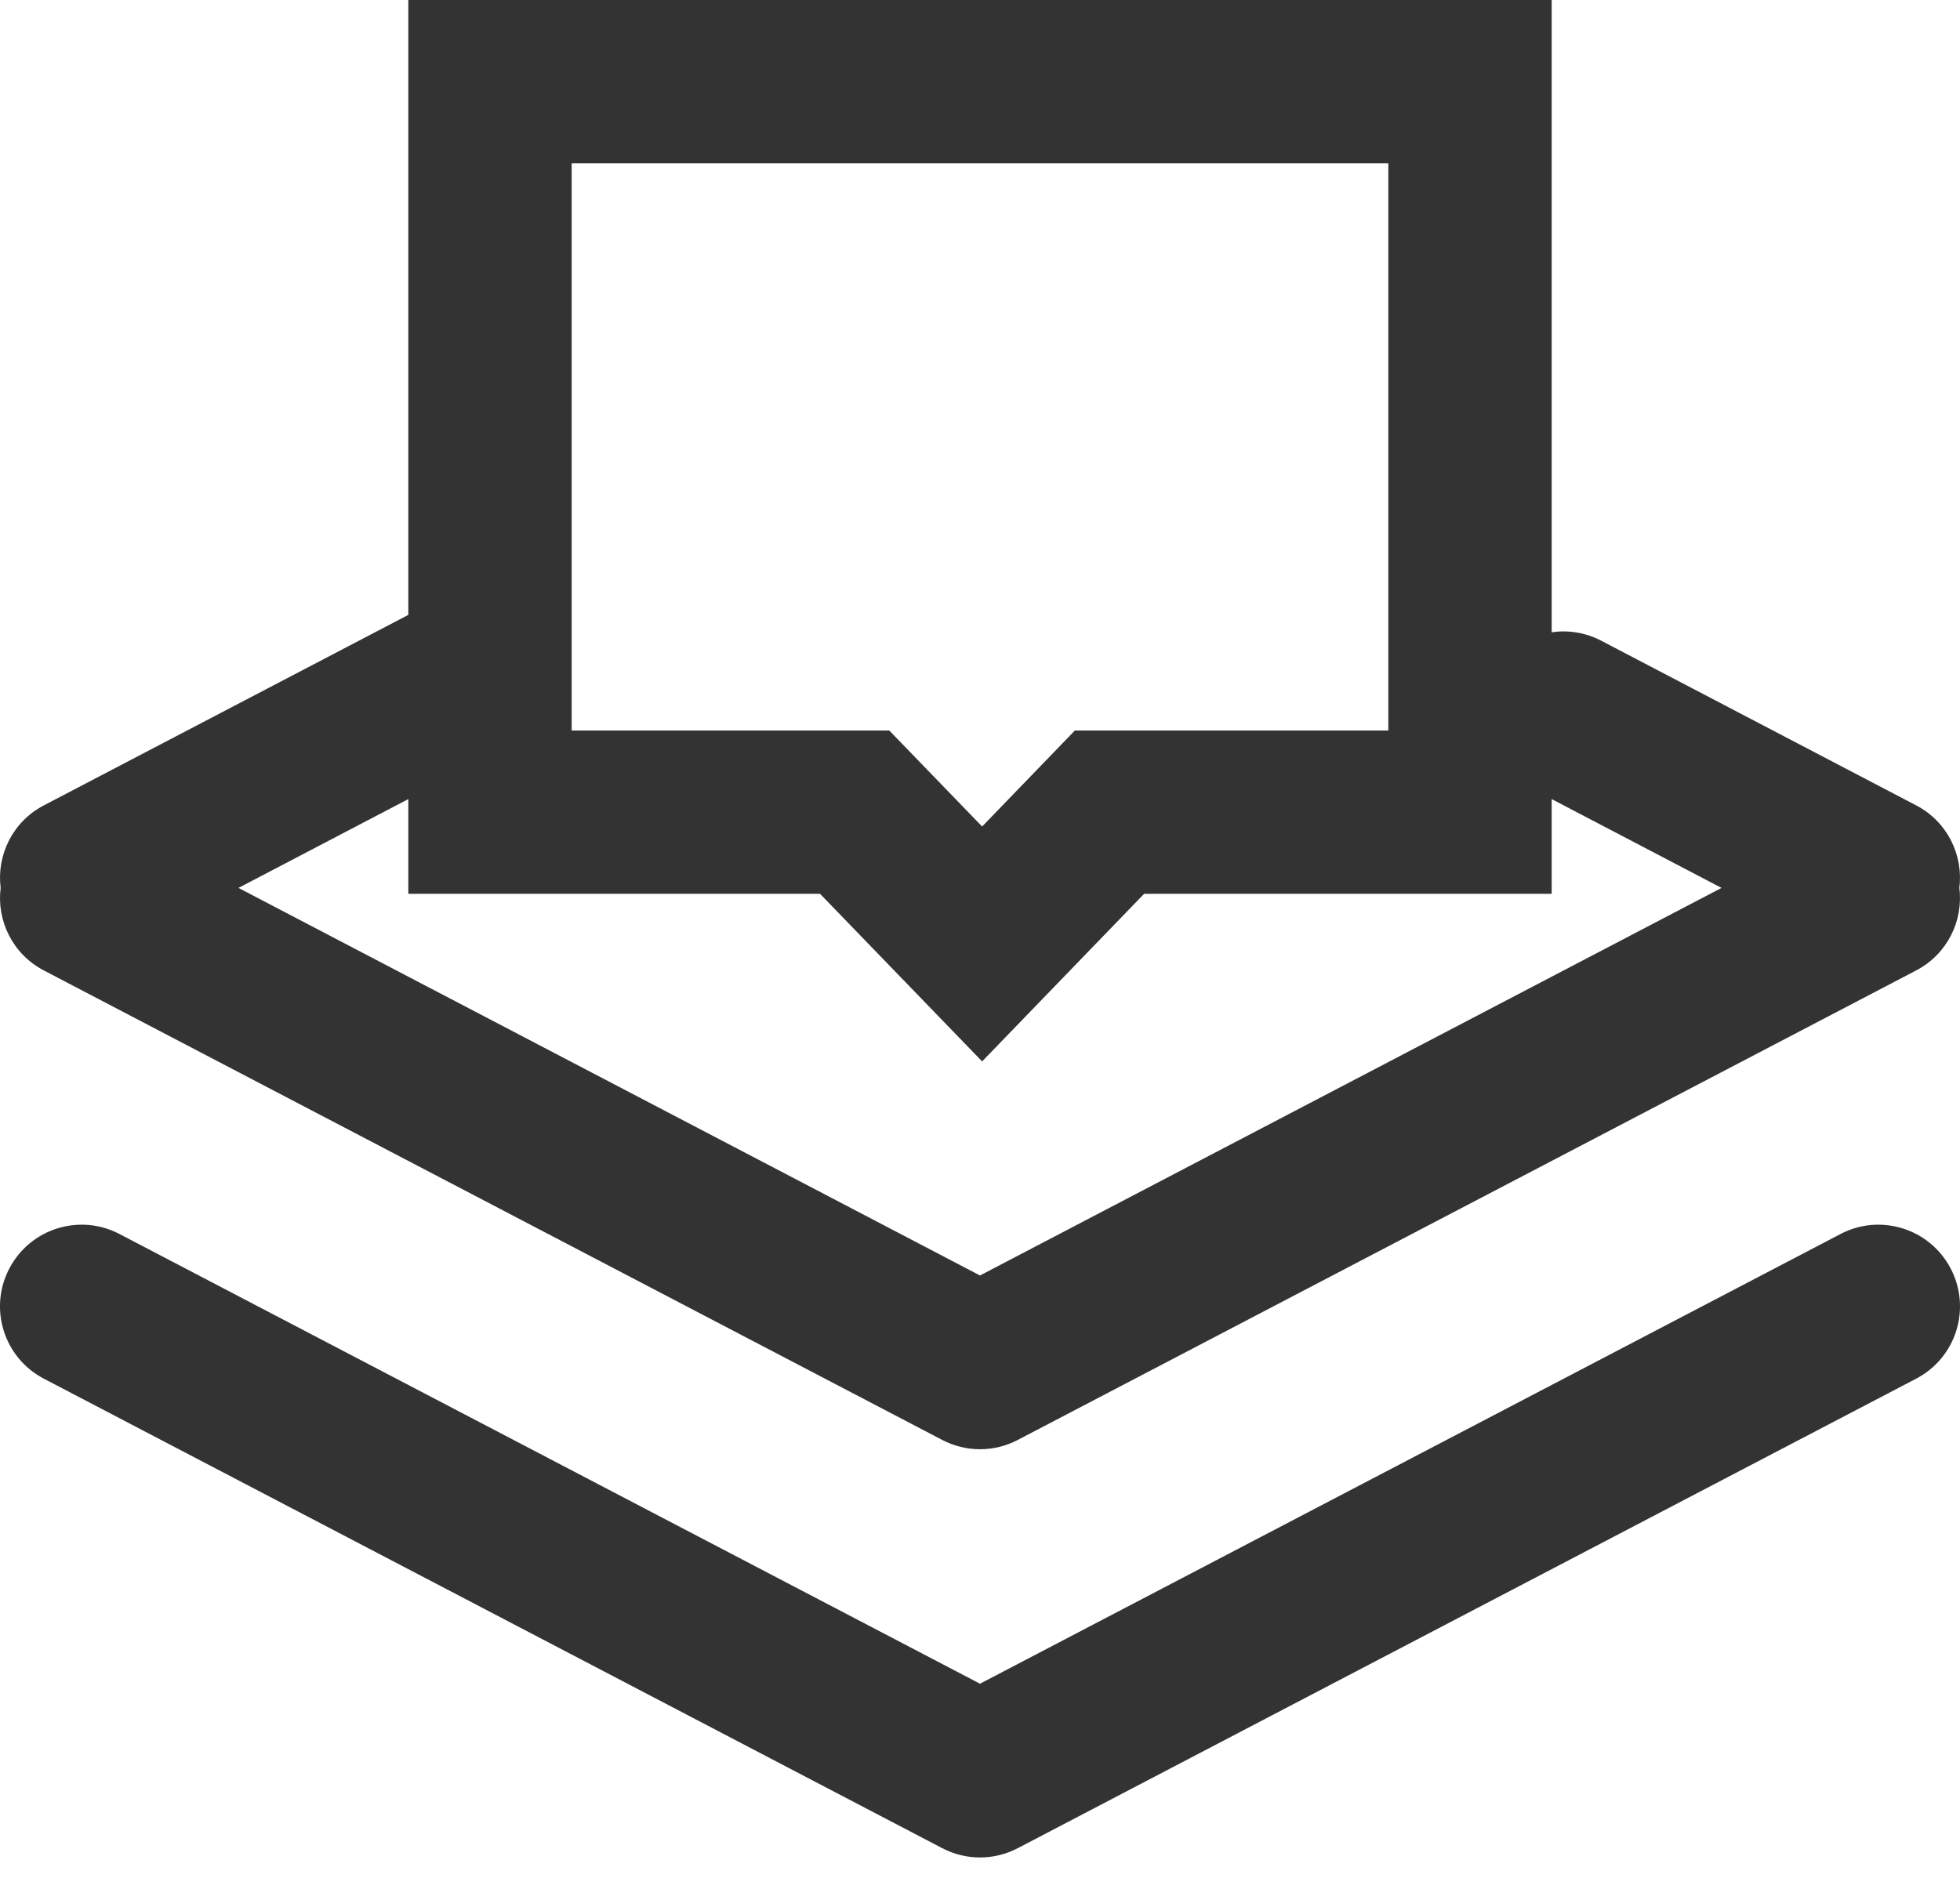
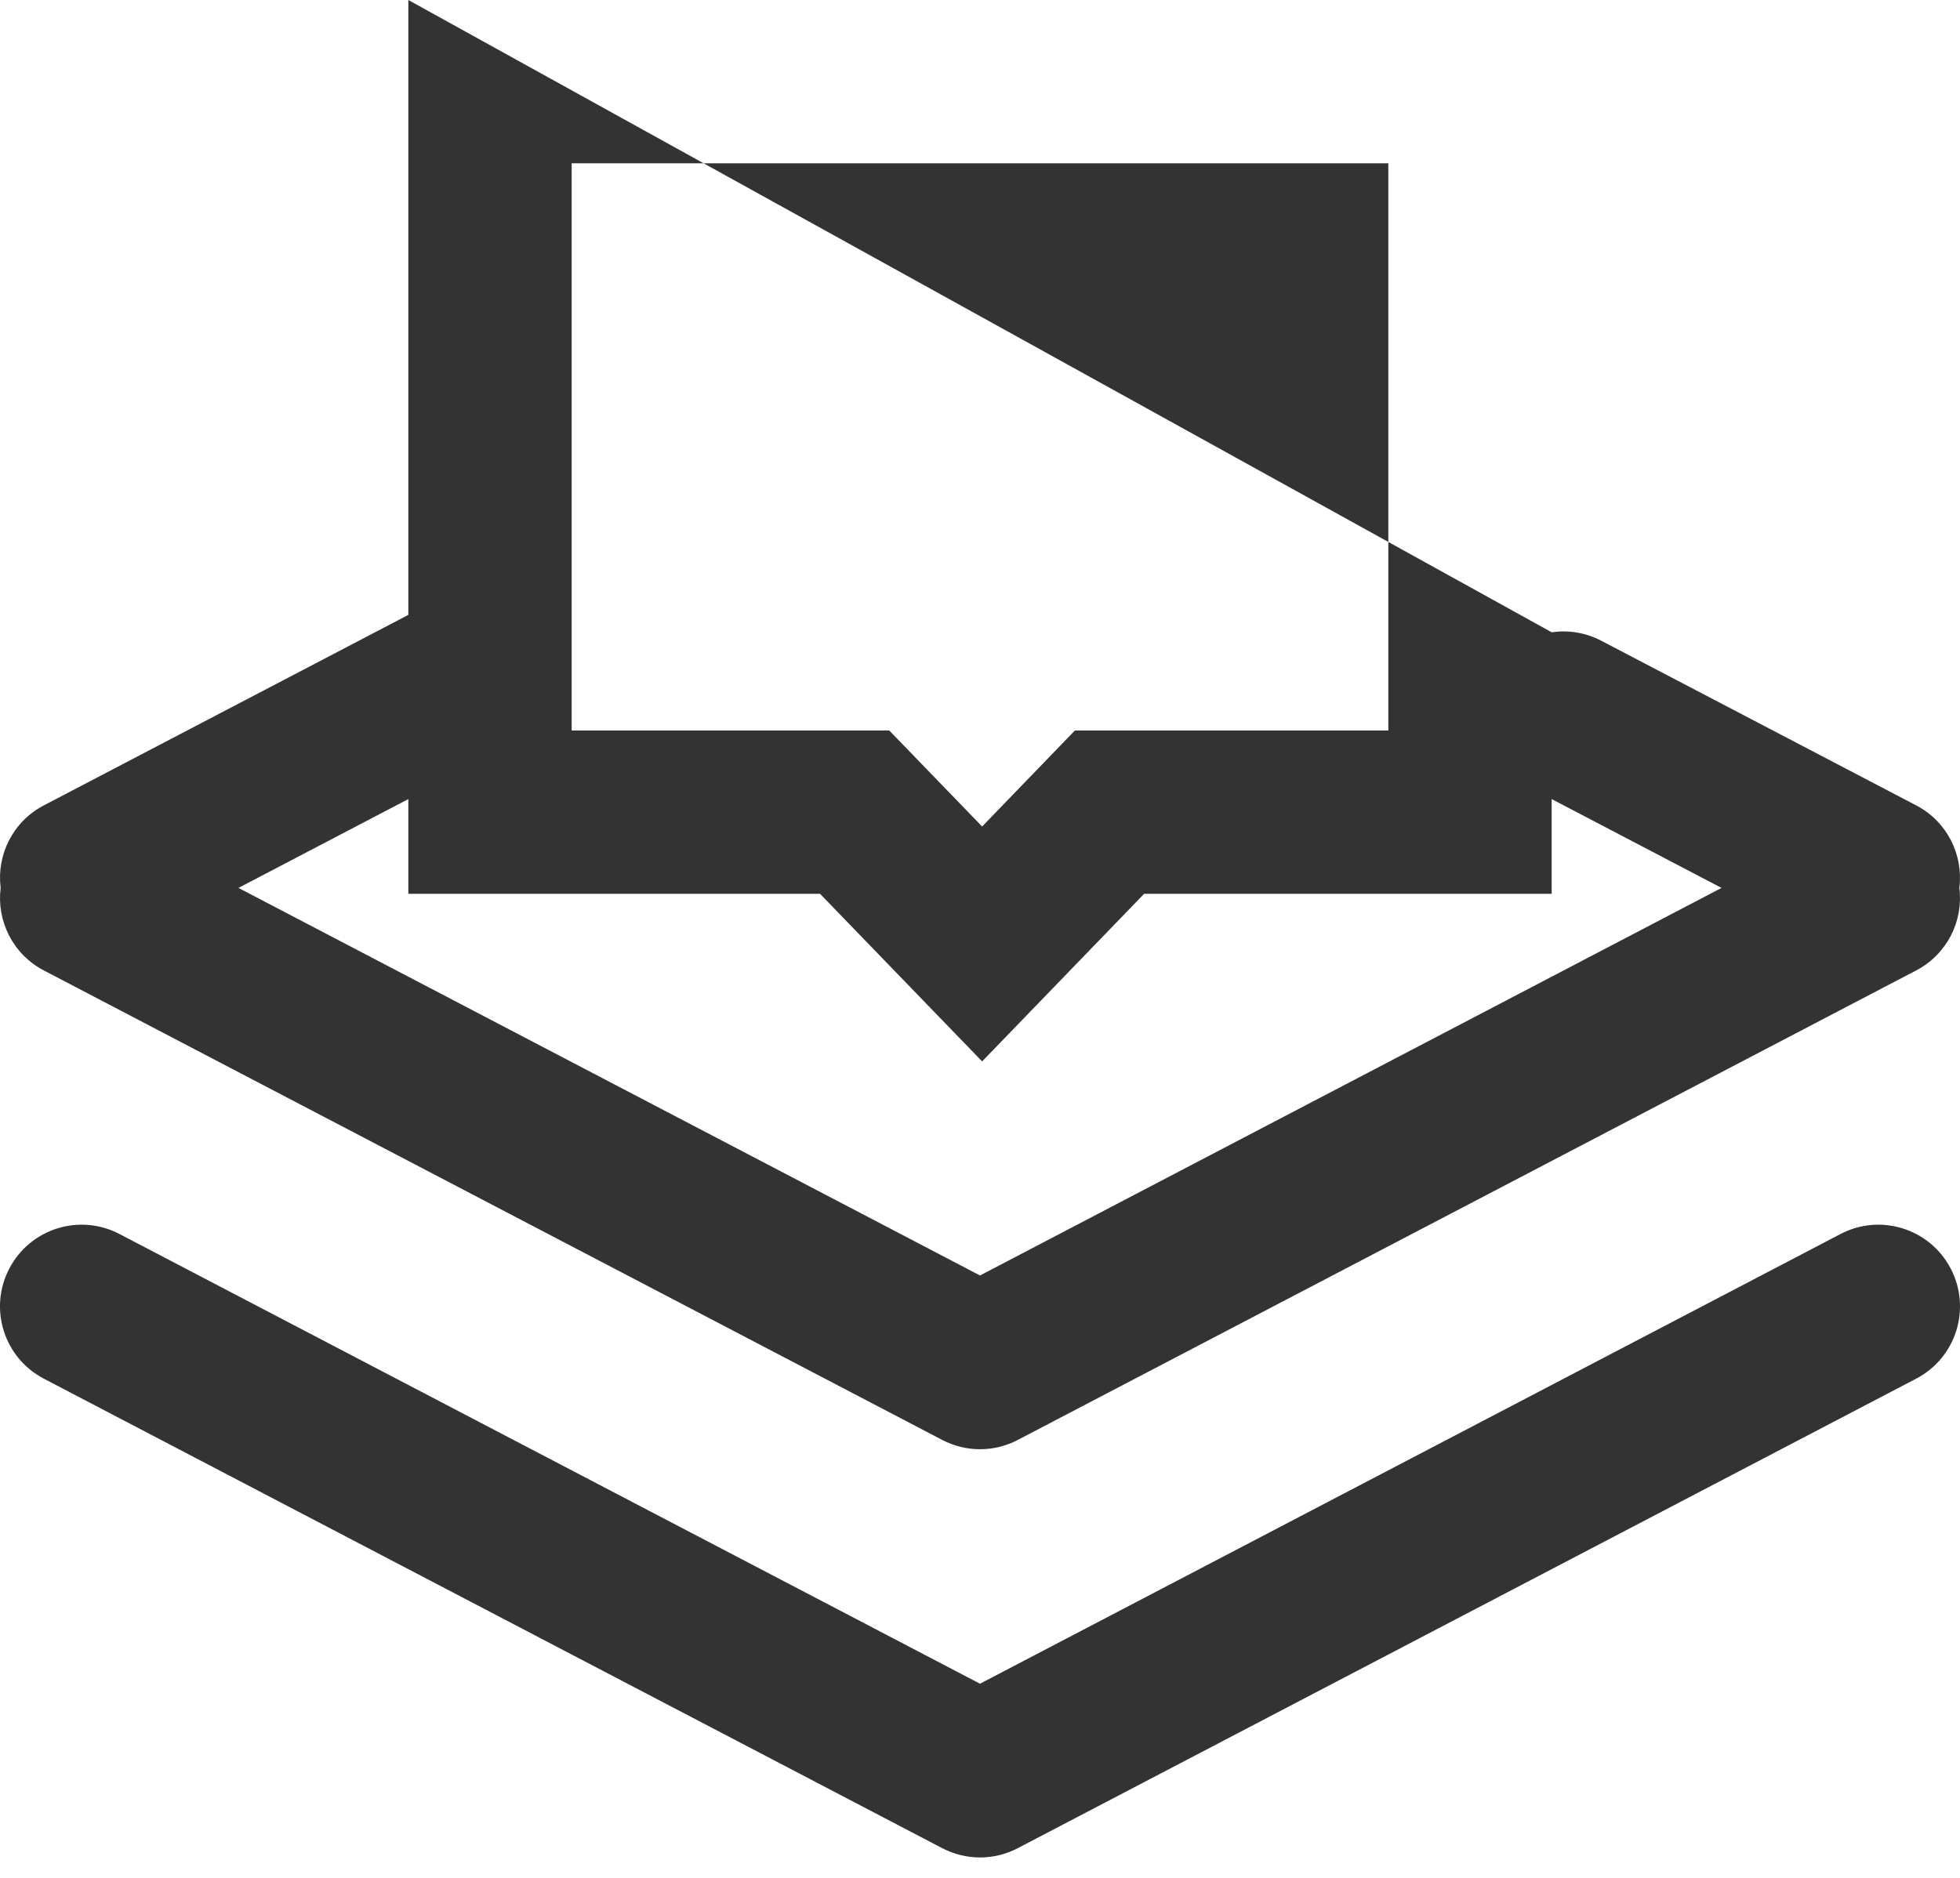
<svg xmlns="http://www.w3.org/2000/svg" width="24px" height="23px" viewBox="0 0 24 23" version="1.1">
  <title>154383FC-E0A1-4D19-9E10-E45DCAEB494F</title>
  <desc>Created with sketchtool.</desc>
  <g id="Style-guide" stroke="none" stroke-width="1" fill="none" fill-rule="evenodd">
    <g id="Iconografia" transform="translate(-640, -861)" fill="#333333" fill-rule="nonzero">
      <g id="ICO-/-24-/-Quickfact" transform="translate(640, 861)">
        <g id="ICO-/-36-/-Quickfact">
-           <path d="M19,9.787 L19,10.947 L14.01,10.947 L12.026,13 L10.041,10.947 L5,10.947 L5,9.787 L2.92,10.875 L12,15.622 L21.08,10.875 L19,9.787 Z M19,7.744 C19.201,7.715 19.412,7.746 19.606,7.847 L23.463,9.864 C23.844,10.063 24.043,10.472 23.992,10.875 C24.043,11.278 23.844,11.687 23.463,11.886 L12.463,17.636 C12.173,17.788 11.827,17.788 11.537,17.636 L0.537,11.886 C0.156,11.687 -0.043,11.278 0.008,10.875 C-0.043,10.472 0.156,10.063 0.537,9.864 L5,7.531 L5,0 L19,0 L19,7.744 Z M12,20.622 L22.537,15.114 C23.026,14.858 23.63,15.047 23.886,15.537 C24.142,16.026 23.953,16.63 23.463,16.886 L12.463,22.636 C12.173,22.788 11.827,22.788 11.537,22.636 L0.537,16.886 C0.047,16.63 -0.142,16.026 0.114,15.537 C0.37,15.047 0.974,14.858 1.463,15.114 L12,20.622 Z M7,2 L7,8.947 L10.889,8.947 L12.026,10.123 L13.162,8.947 L17,8.947 L17,2 L7,2 Z" id="Combined-Shape" />
+           <path d="M19,9.787 L19,10.947 L14.01,10.947 L12.026,13 L10.041,10.947 L5,10.947 L5,9.787 L2.92,10.875 L12,15.622 L21.08,10.875 L19,9.787 Z M19,7.744 C19.201,7.715 19.412,7.746 19.606,7.847 L23.463,9.864 C23.844,10.063 24.043,10.472 23.992,10.875 C24.043,11.278 23.844,11.687 23.463,11.886 L12.463,17.636 C12.173,17.788 11.827,17.788 11.537,17.636 L0.537,11.886 C0.156,11.687 -0.043,11.278 0.008,10.875 C-0.043,10.472 0.156,10.063 0.537,9.864 L5,7.531 L5,0 L19,7.744 Z M12,20.622 L22.537,15.114 C23.026,14.858 23.63,15.047 23.886,15.537 C24.142,16.026 23.953,16.63 23.463,16.886 L12.463,22.636 C12.173,22.788 11.827,22.788 11.537,22.636 L0.537,16.886 C0.047,16.63 -0.142,16.026 0.114,15.537 C0.37,15.047 0.974,14.858 1.463,15.114 L12,20.622 Z M7,2 L7,8.947 L10.889,8.947 L12.026,10.123 L13.162,8.947 L17,8.947 L17,2 L7,2 Z" id="Combined-Shape" />
        </g>
      </g>
    </g>
  </g>
</svg>